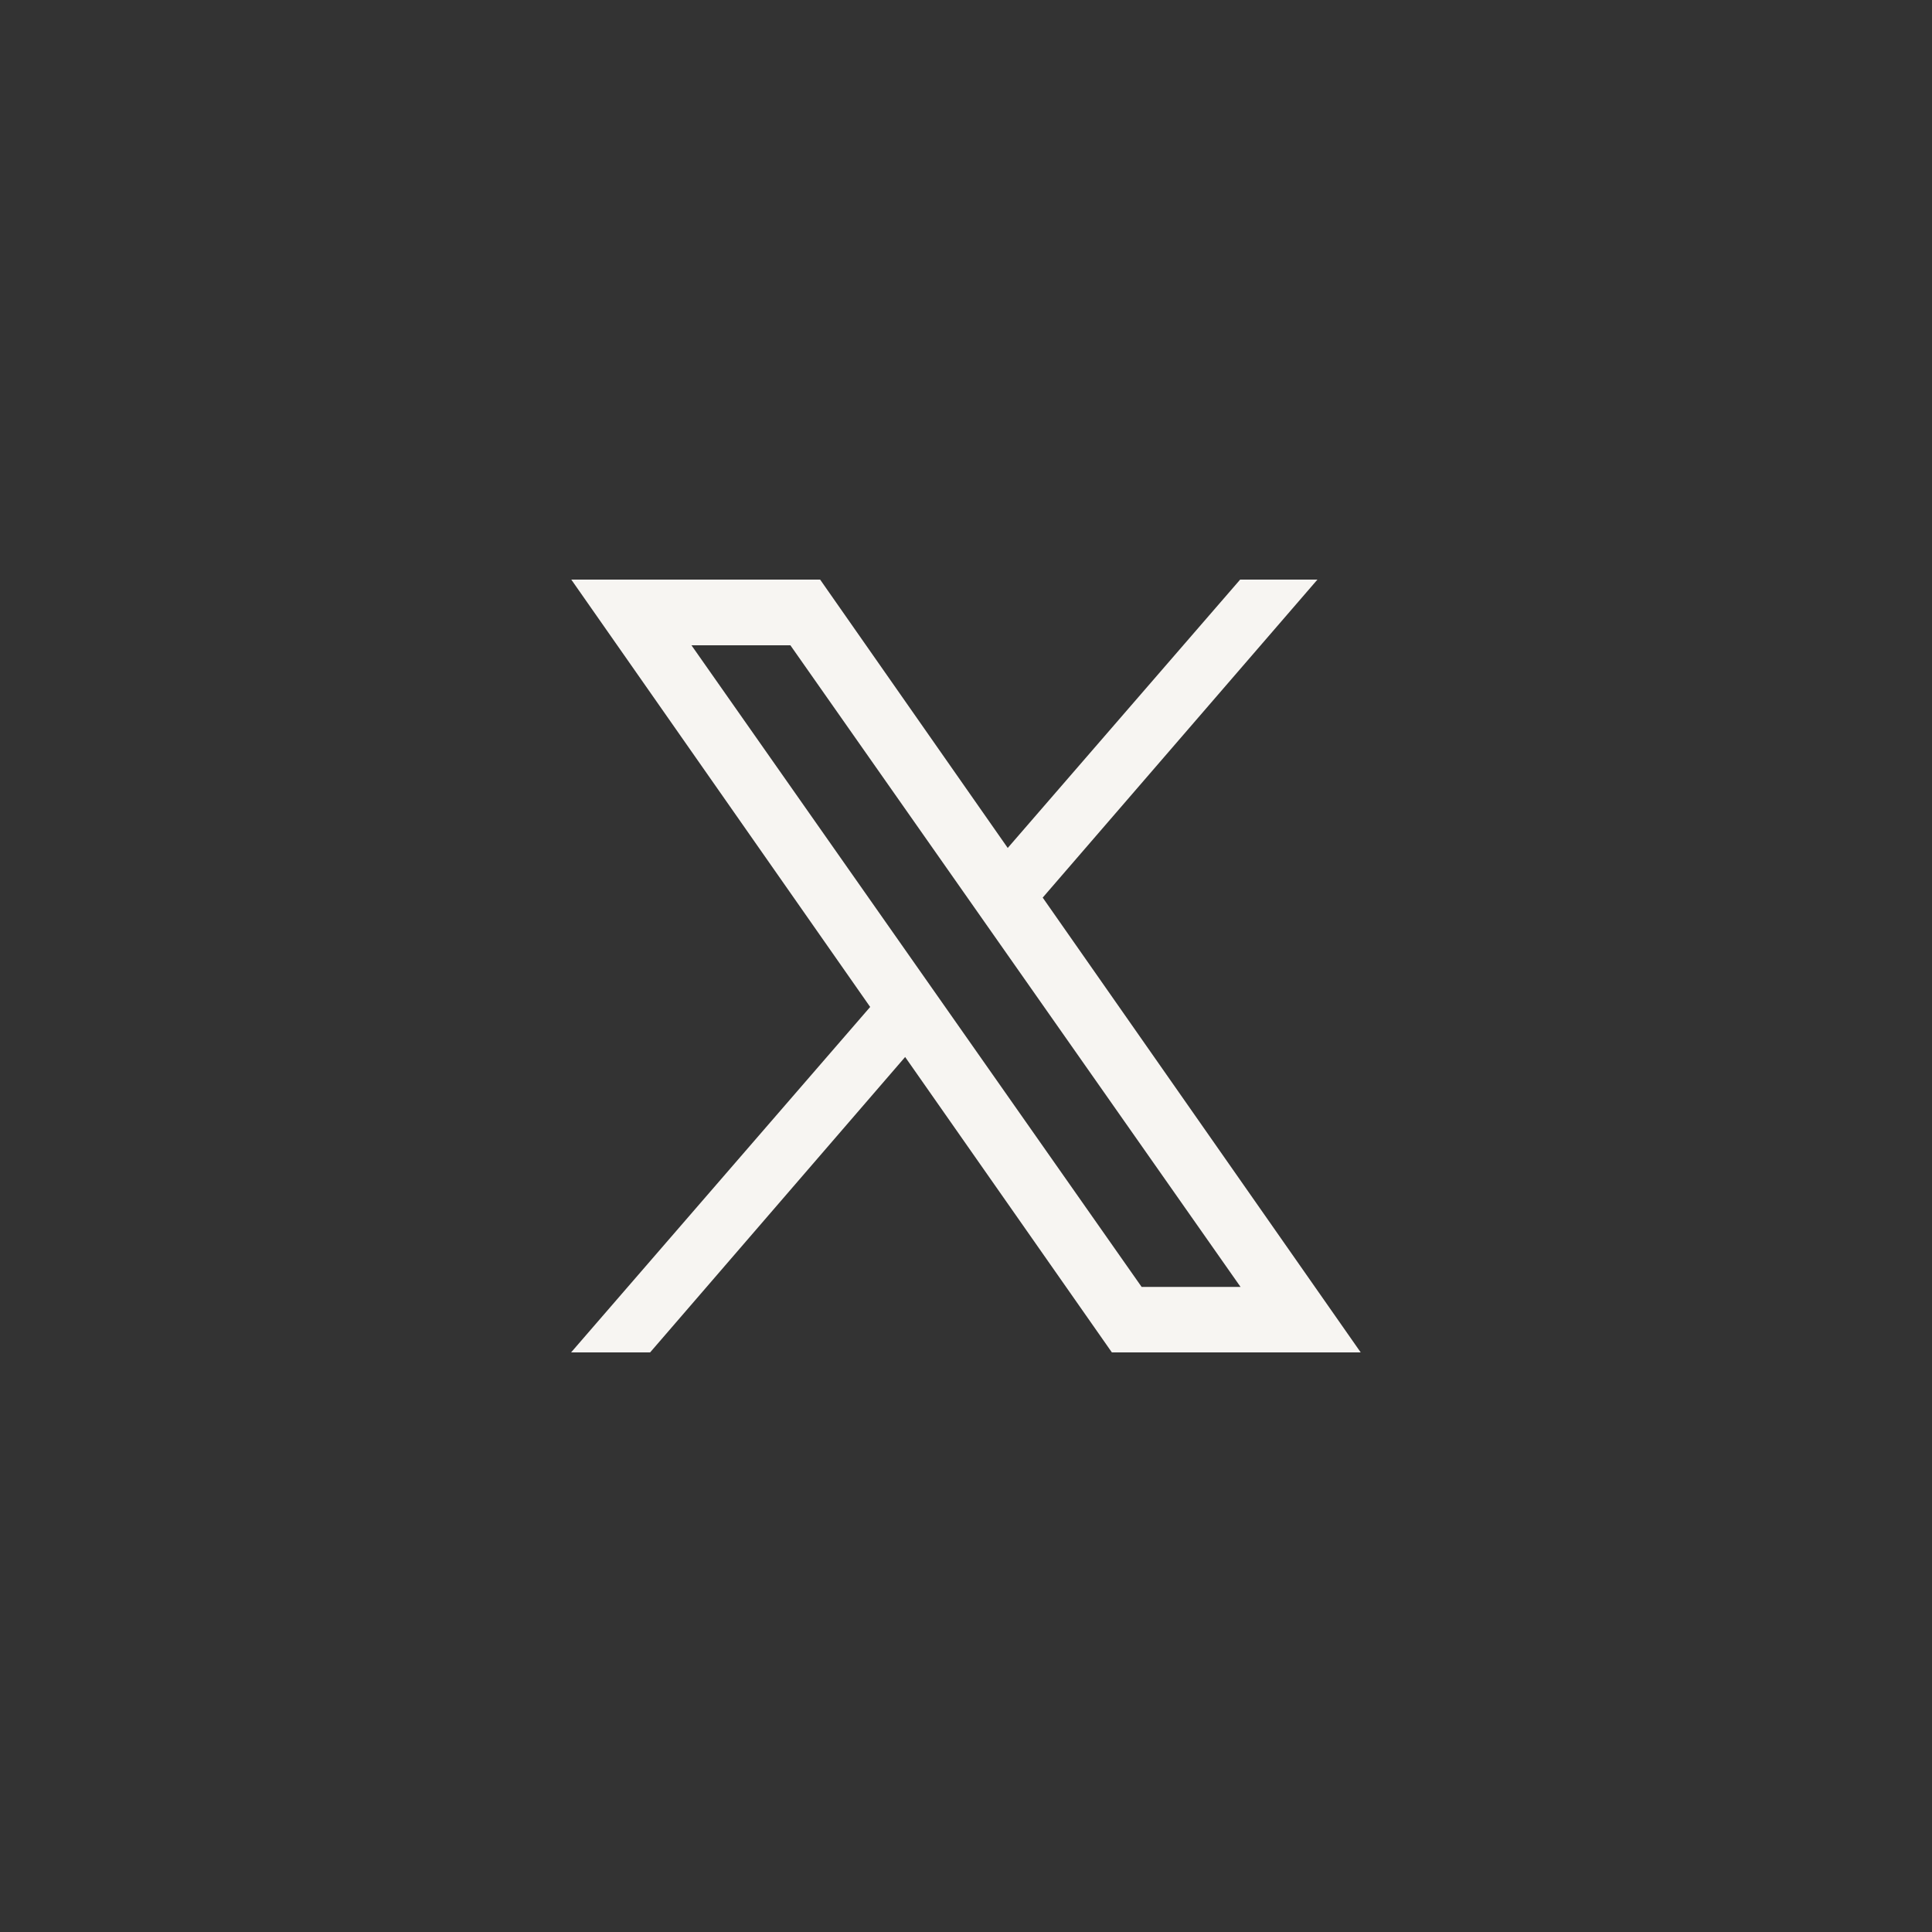
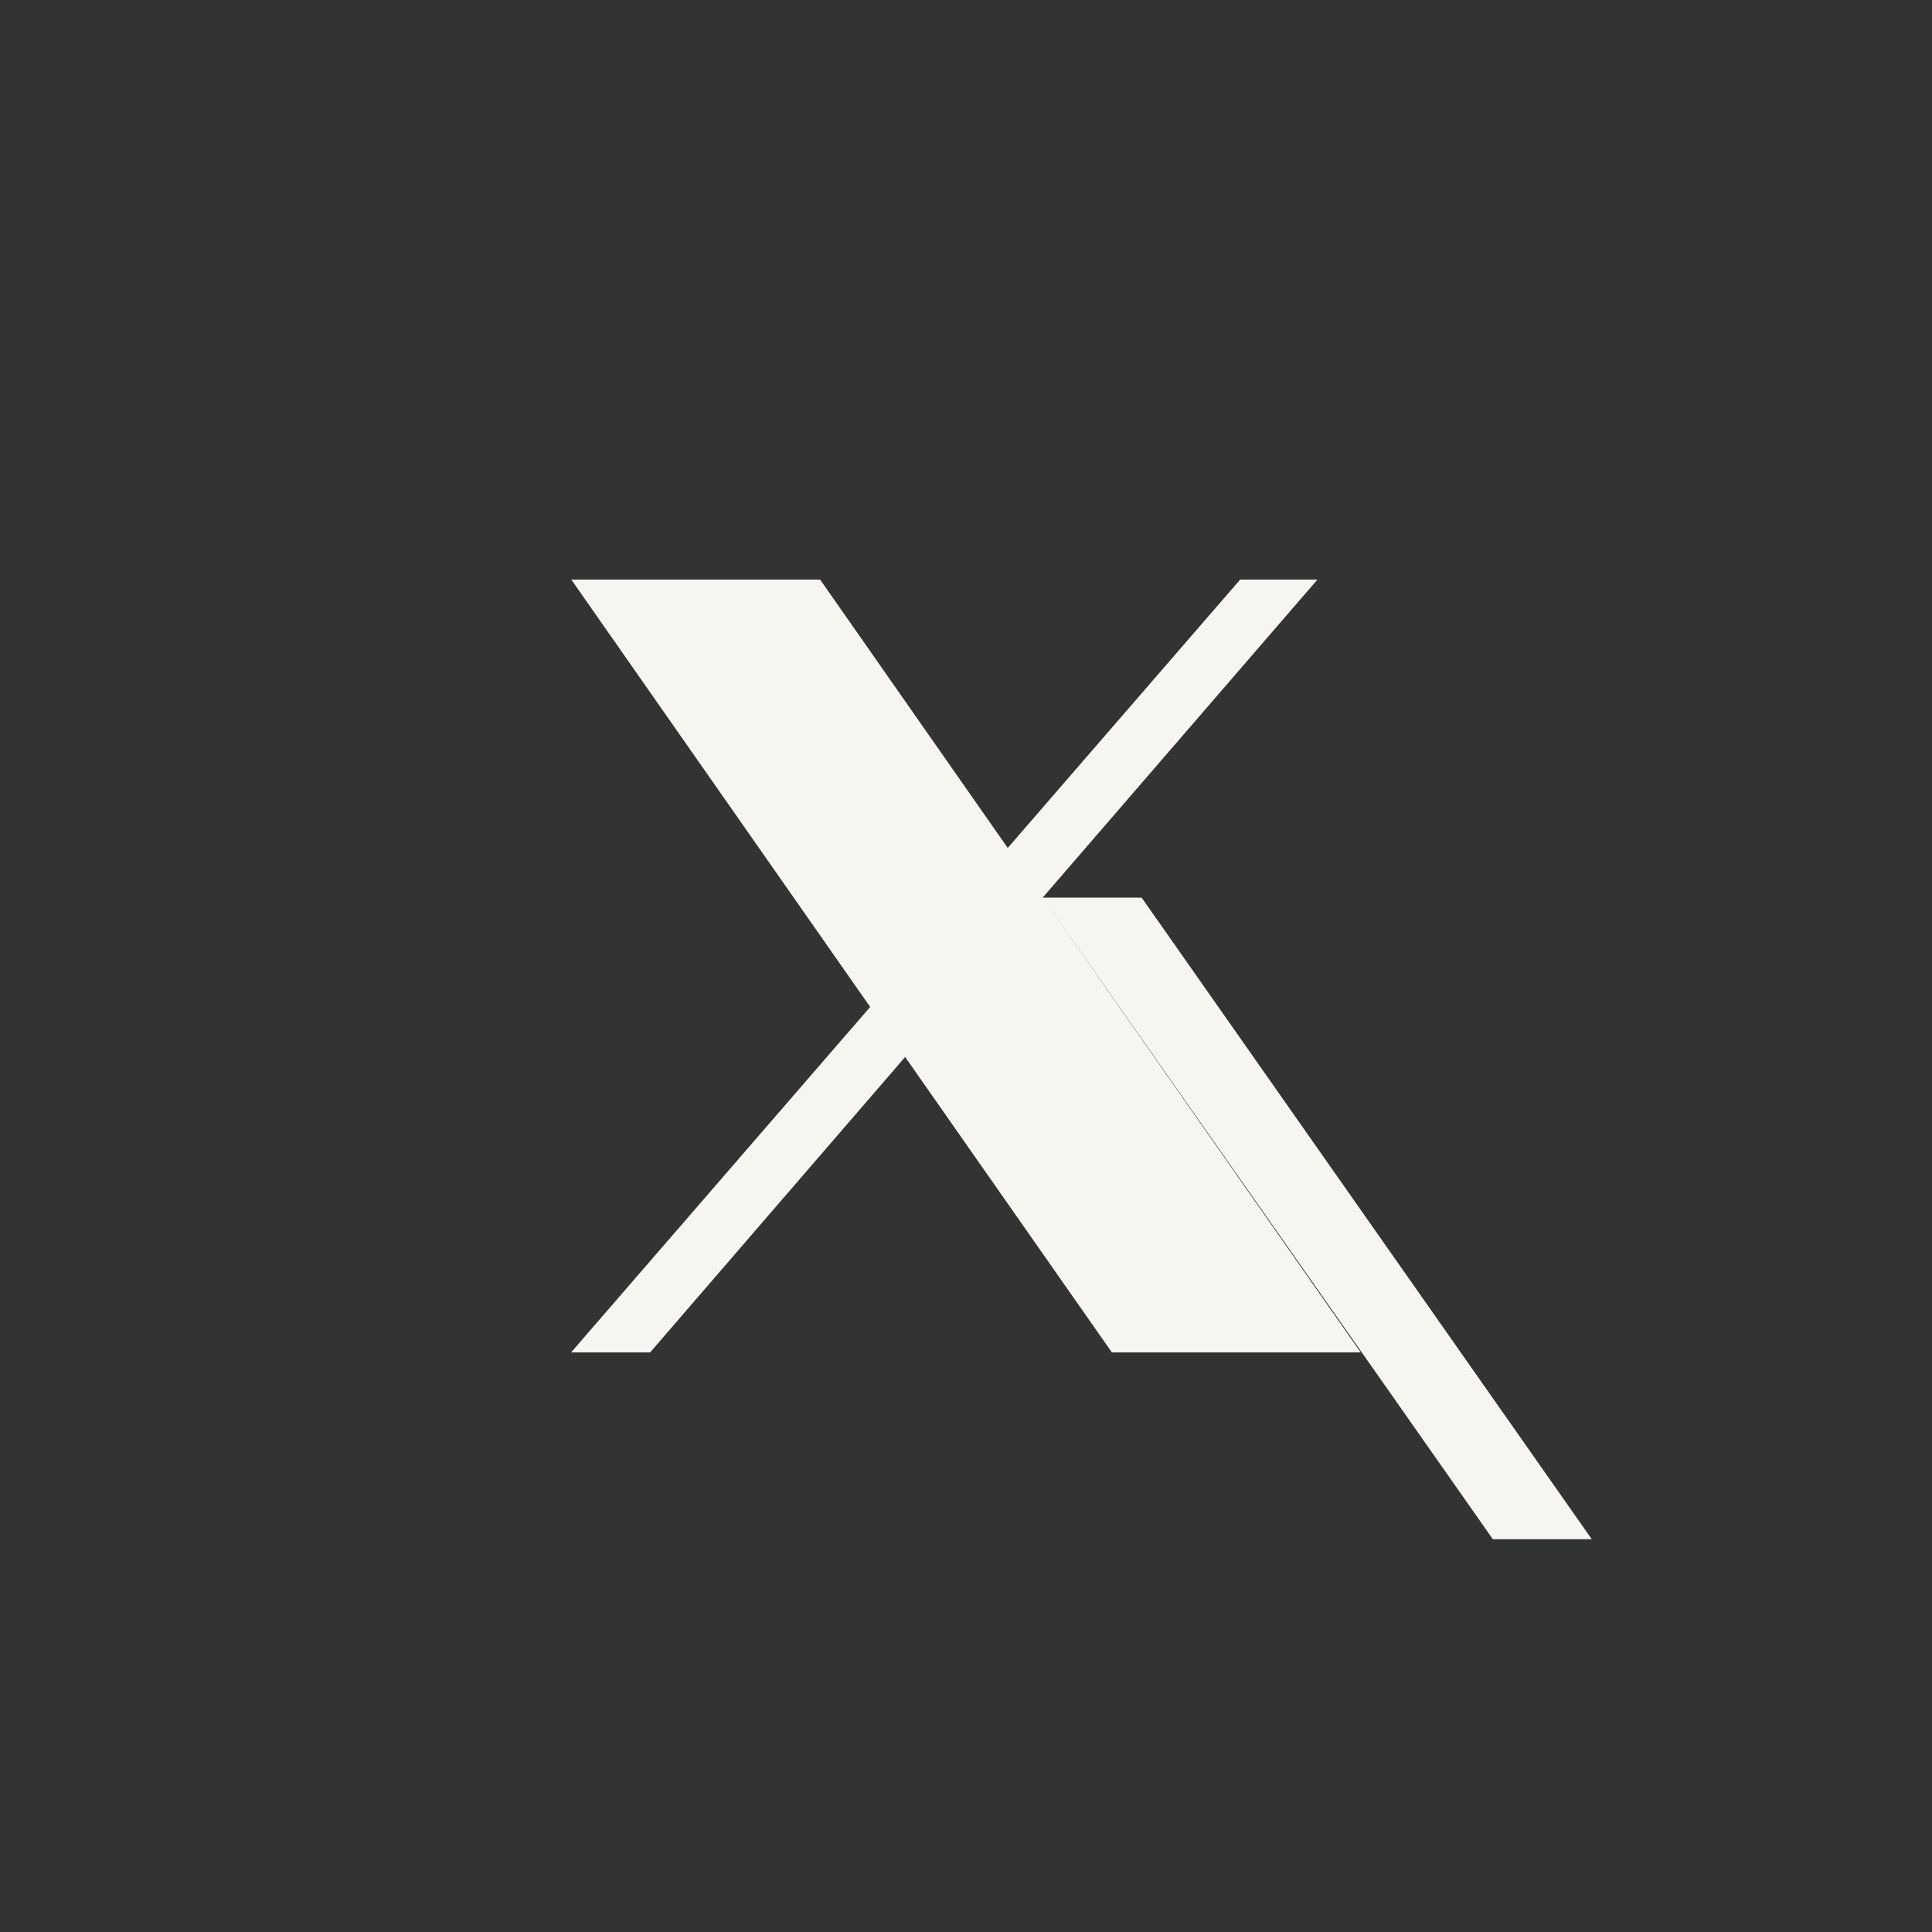
<svg xmlns="http://www.w3.org/2000/svg" id="ICONES" viewBox="0 0 100 100">
  <rect x="0" y="0" width="100" height="100" fill="#333333" stroke="none" />
  <defs>
    <style>
      .cls-1 {
        fill: #f7f5f2;
        stroke-width: 0px;
      }
    </style>
  </defs>
-   <path class="cls-1" d="m53.97,46.46l14.22-16.46h-4l-12.03,13.89-9.71-13.89h-12.88l15.47,22.12-15.48,17.88h4.09l13.2-15.29,10.7,15.29h12.88l-16.46-23.54Zm-18.18-13.06h5.12l23.3,33.21h-5.12l-23.3-33.21Z" />
+   <path class="cls-1" d="m53.97,46.46l14.22-16.46h-4l-12.03,13.89-9.71-13.89h-12.88l15.47,22.12-15.48,17.88h4.09l13.2-15.29,10.7,15.29h12.88l-16.46-23.54Zh5.12l23.3,33.21h-5.12l-23.3-33.21Z" />
</svg>